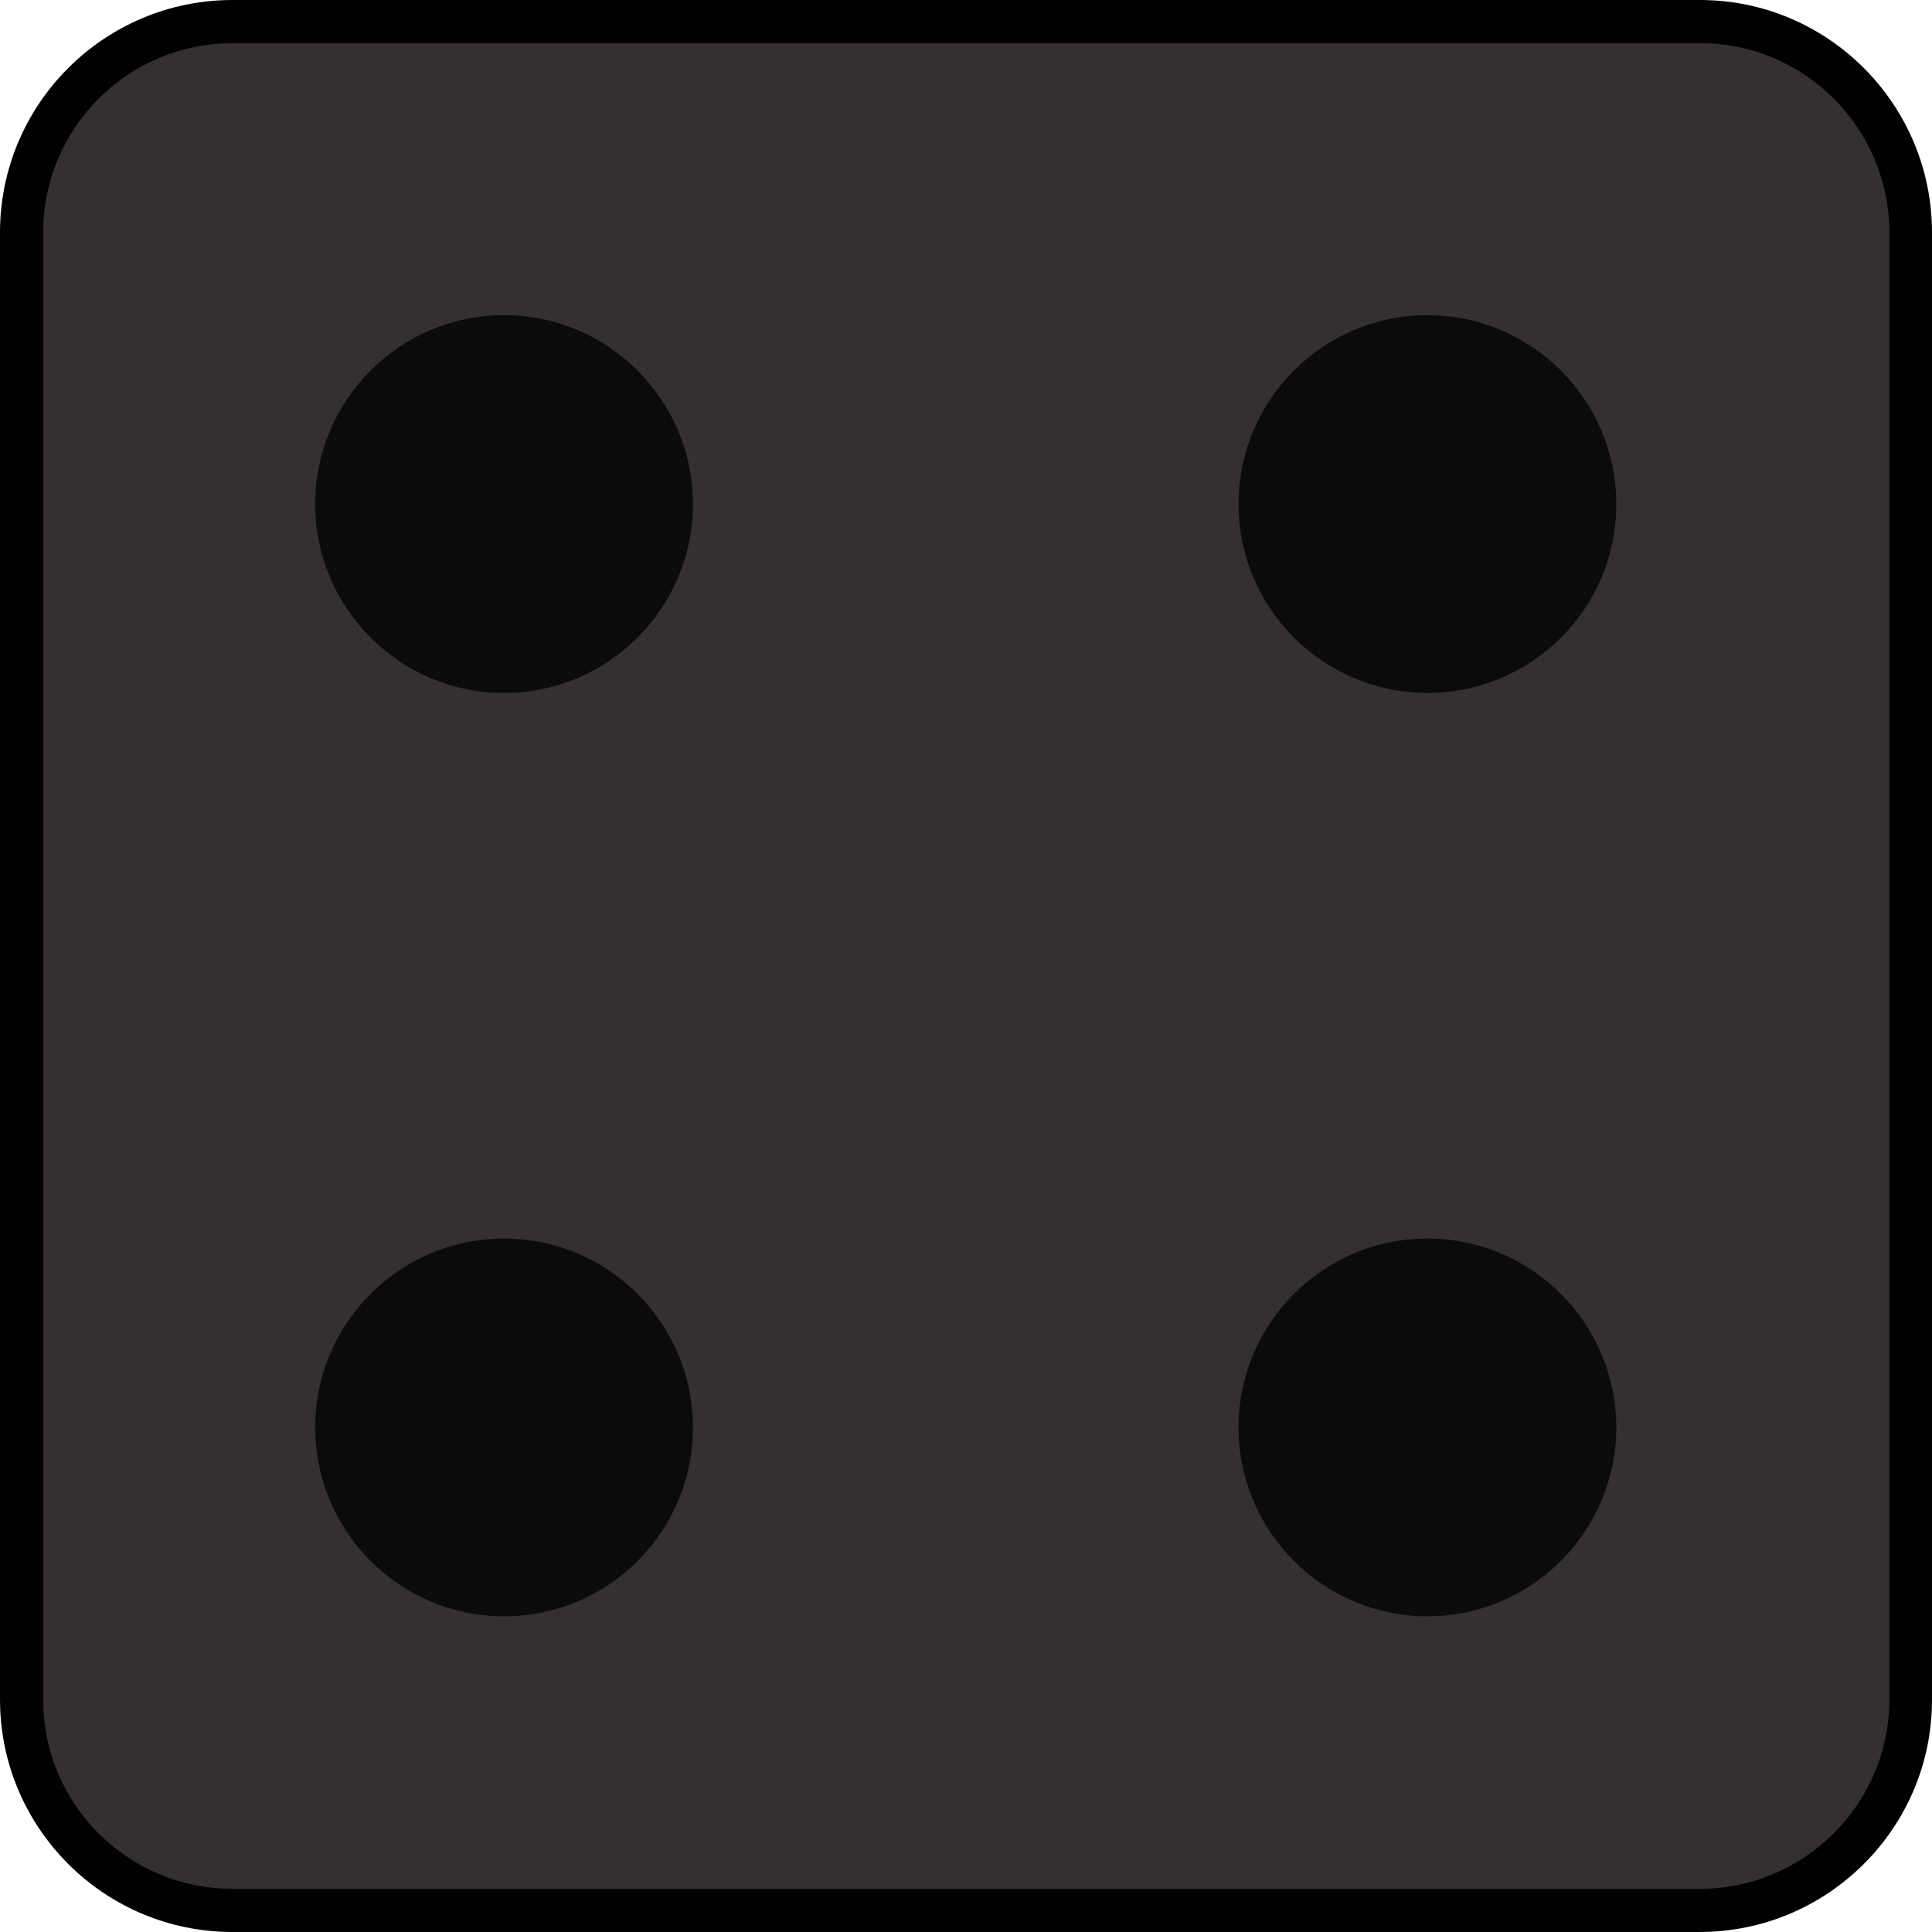
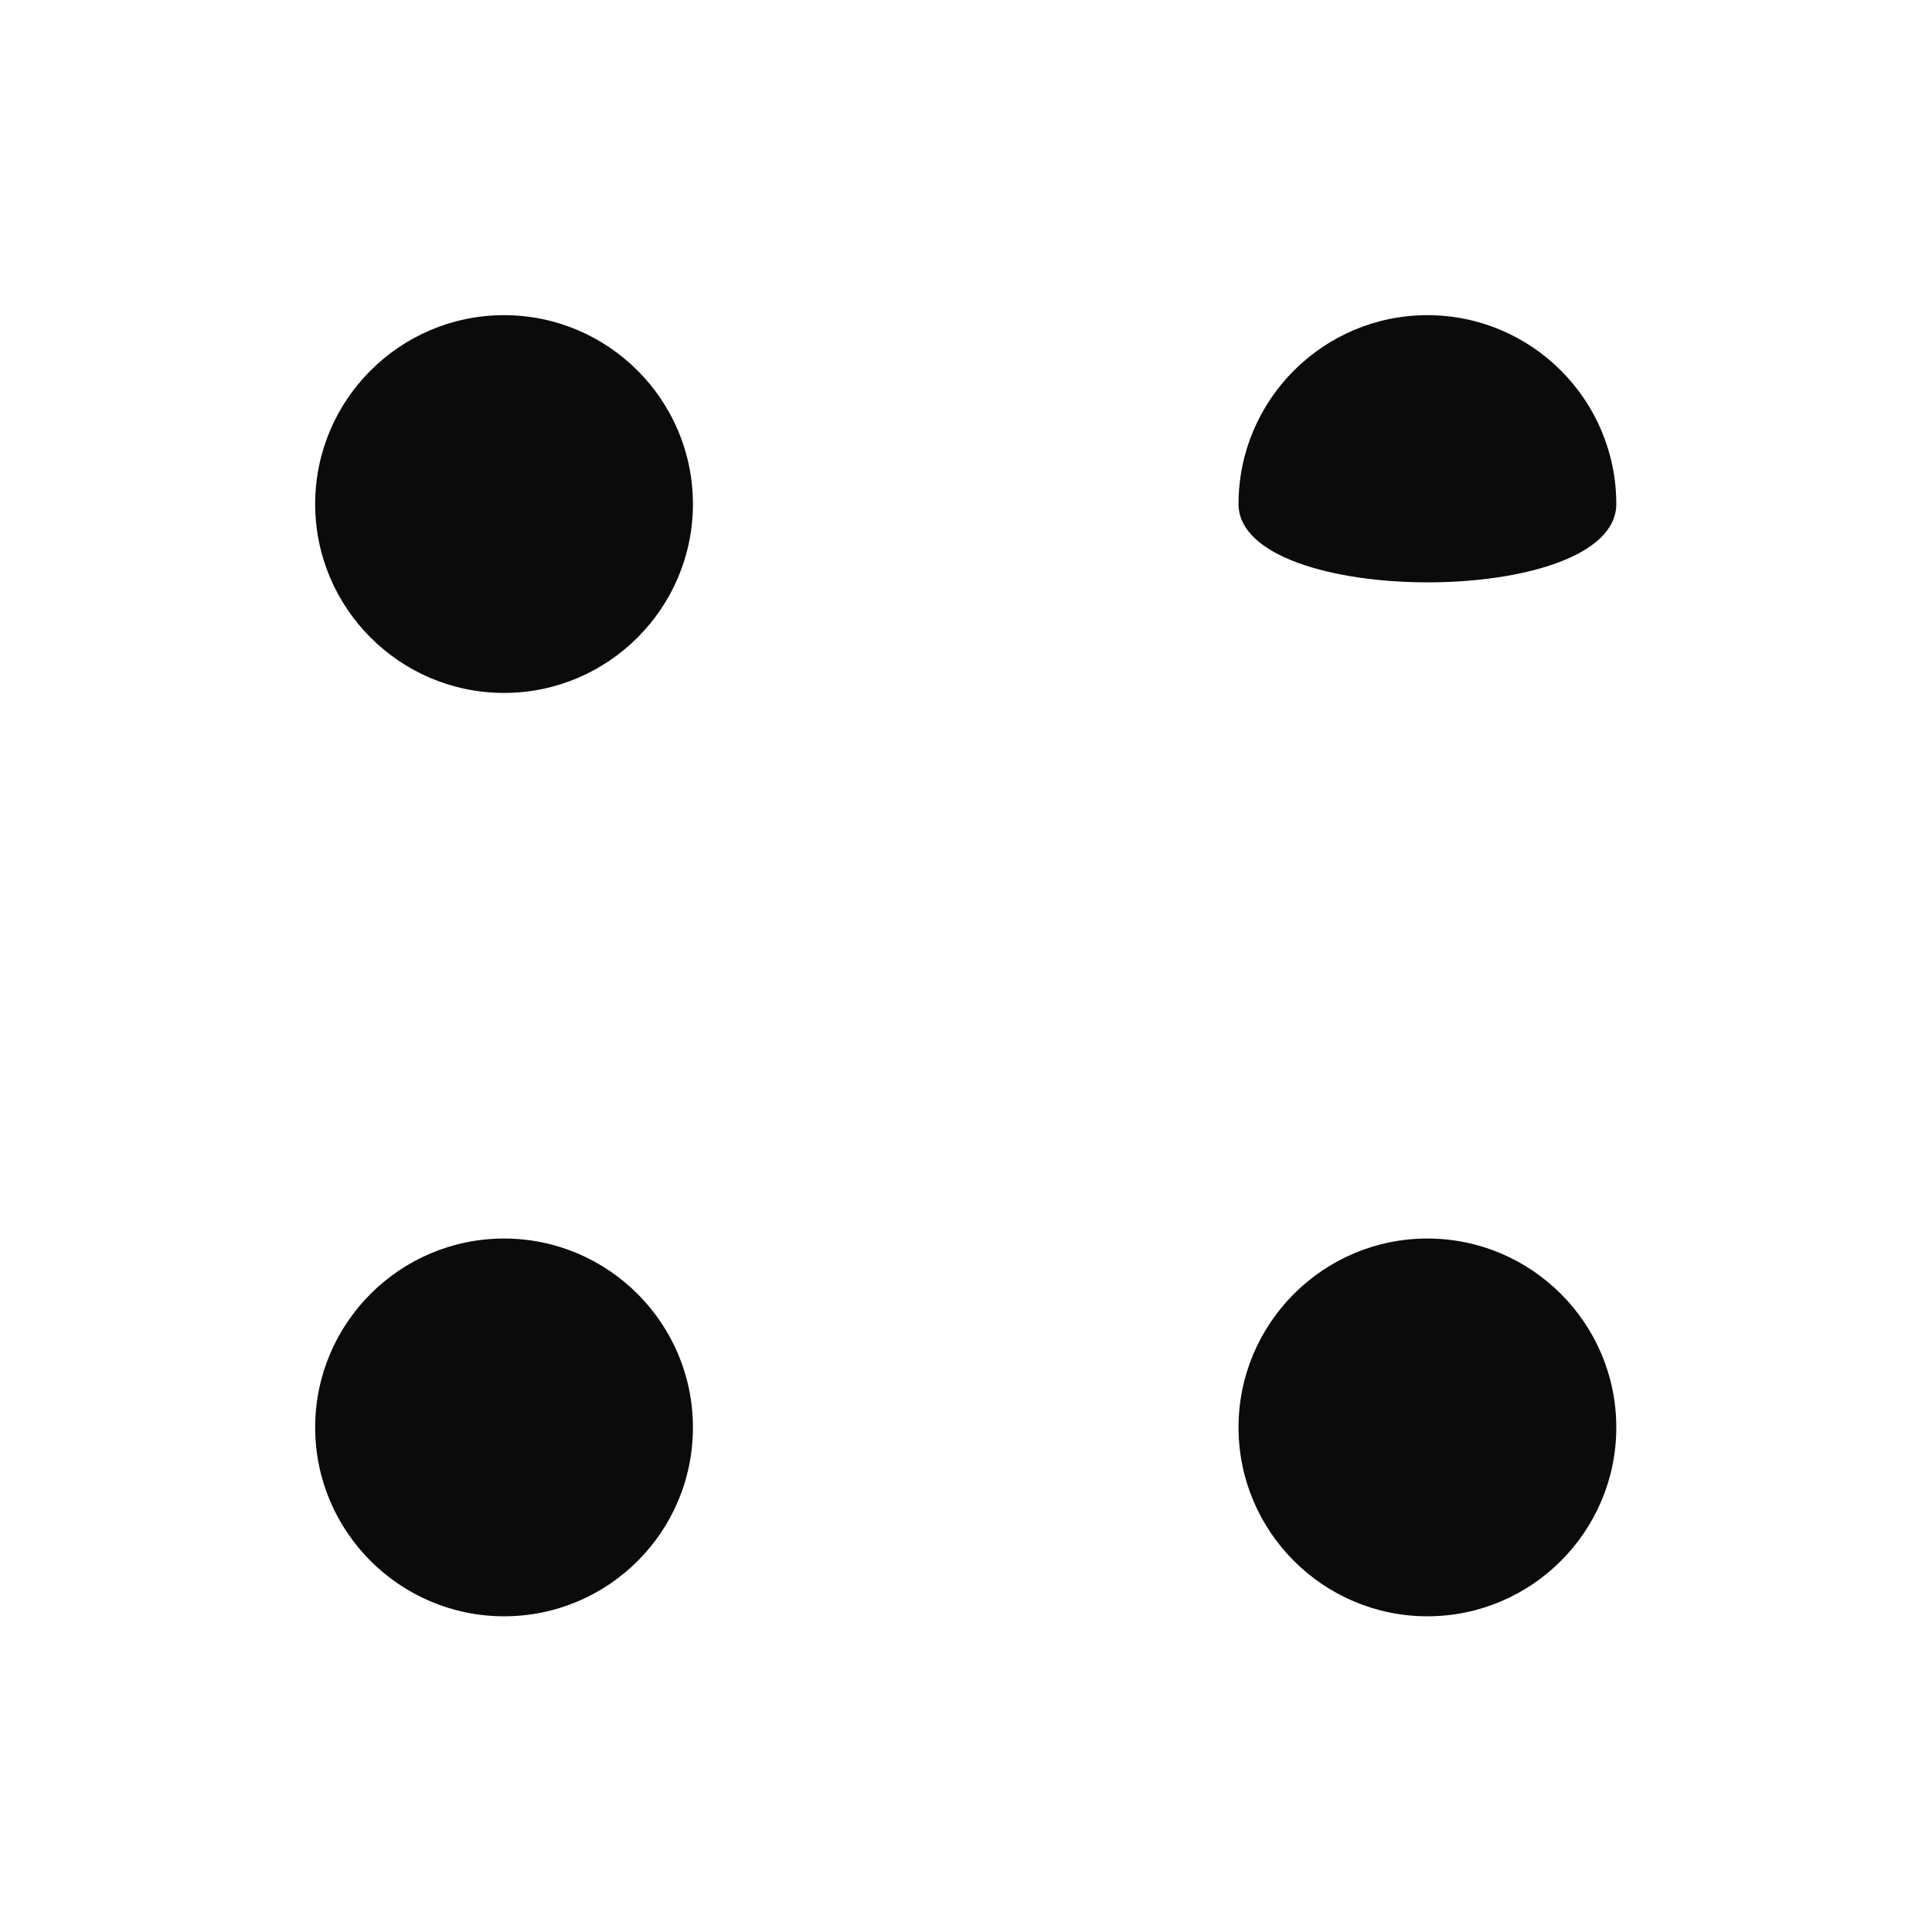
<svg xmlns="http://www.w3.org/2000/svg" fill="#000000" height="358" preserveAspectRatio="xMidYMid meet" version="1" viewBox="0.0 0.0 358.0 358.0" width="358" zoomAndPan="magnify">
  <g id="change1_1">
-     <path d="M314.9,354H43.1C21.5,354,4,336.5,4,314.9V43.1C4,21.5,21.5,4,43.1,4h271.9C336.5,4,354,21.5,354,43.1v271.9 C354,336.5,336.5,354,314.9,354z" fill="#33302f" />
-   </g>
+     </g>
  <g id="change2_1">
-     <path d="M314.9,358H43.1C19.3,358,0,338.7,0,314.9V43.1C0,19.3,19.3,0,43.1,0h271.9C338.7,0,358,19.3,358,43.1v271.9 C358,338.7,338.7,358,314.9,358z M43.1,8C23.7,8,8,23.7,8,43.1v271.9C8,334.3,23.7,350,43.1,350h271.9c19.3,0,35.1-15.7,35.1-35.1 V43.1c0-19.3-15.7-35.1-35-35.1H43.1z" fill="#010101" />
-   </g>
+     </g>
  <g id="change3_1">
-     <path d="M299.5,93.4c0-19.3-15.7-35-35-35s-35,15.7-35,35s15.7,35,35,35S299.5,112.8,299.5,93.4z M128.4,264.5 c0-19.3-15.7-35-35-35s-35,15.7-35,35s15.7,35,35,35S128.4,283.9,128.4,264.5z M93.4,128.4c19.3,0,35-15.7,35-35s-15.7-35-35-35 s-35,15.7-35,35S74.1,128.4,93.4,128.4z M264.5,299.5c19.3,0,35-15.7,35-35s-15.7-35-35-35s-35,15.7-35,35S245.2,299.5,264.5,299.5z" fill="#0c0b0b" />
+     <path d="M299.5,93.4c0-19.3-15.7-35-35-35s-35,15.7-35,35S299.5,112.8,299.5,93.4z M128.4,264.5 c0-19.3-15.7-35-35-35s-35,15.7-35,35s15.7,35,35,35S128.4,283.9,128.4,264.5z M93.4,128.4c19.3,0,35-15.7,35-35s-15.7-35-35-35 s-35,15.7-35,35S74.1,128.4,93.4,128.4z M264.5,299.5c19.3,0,35-15.7,35-35s-15.7-35-35-35s-35,15.7-35,35S245.2,299.5,264.5,299.5z" fill="#0c0b0b" />
  </g>
</svg>